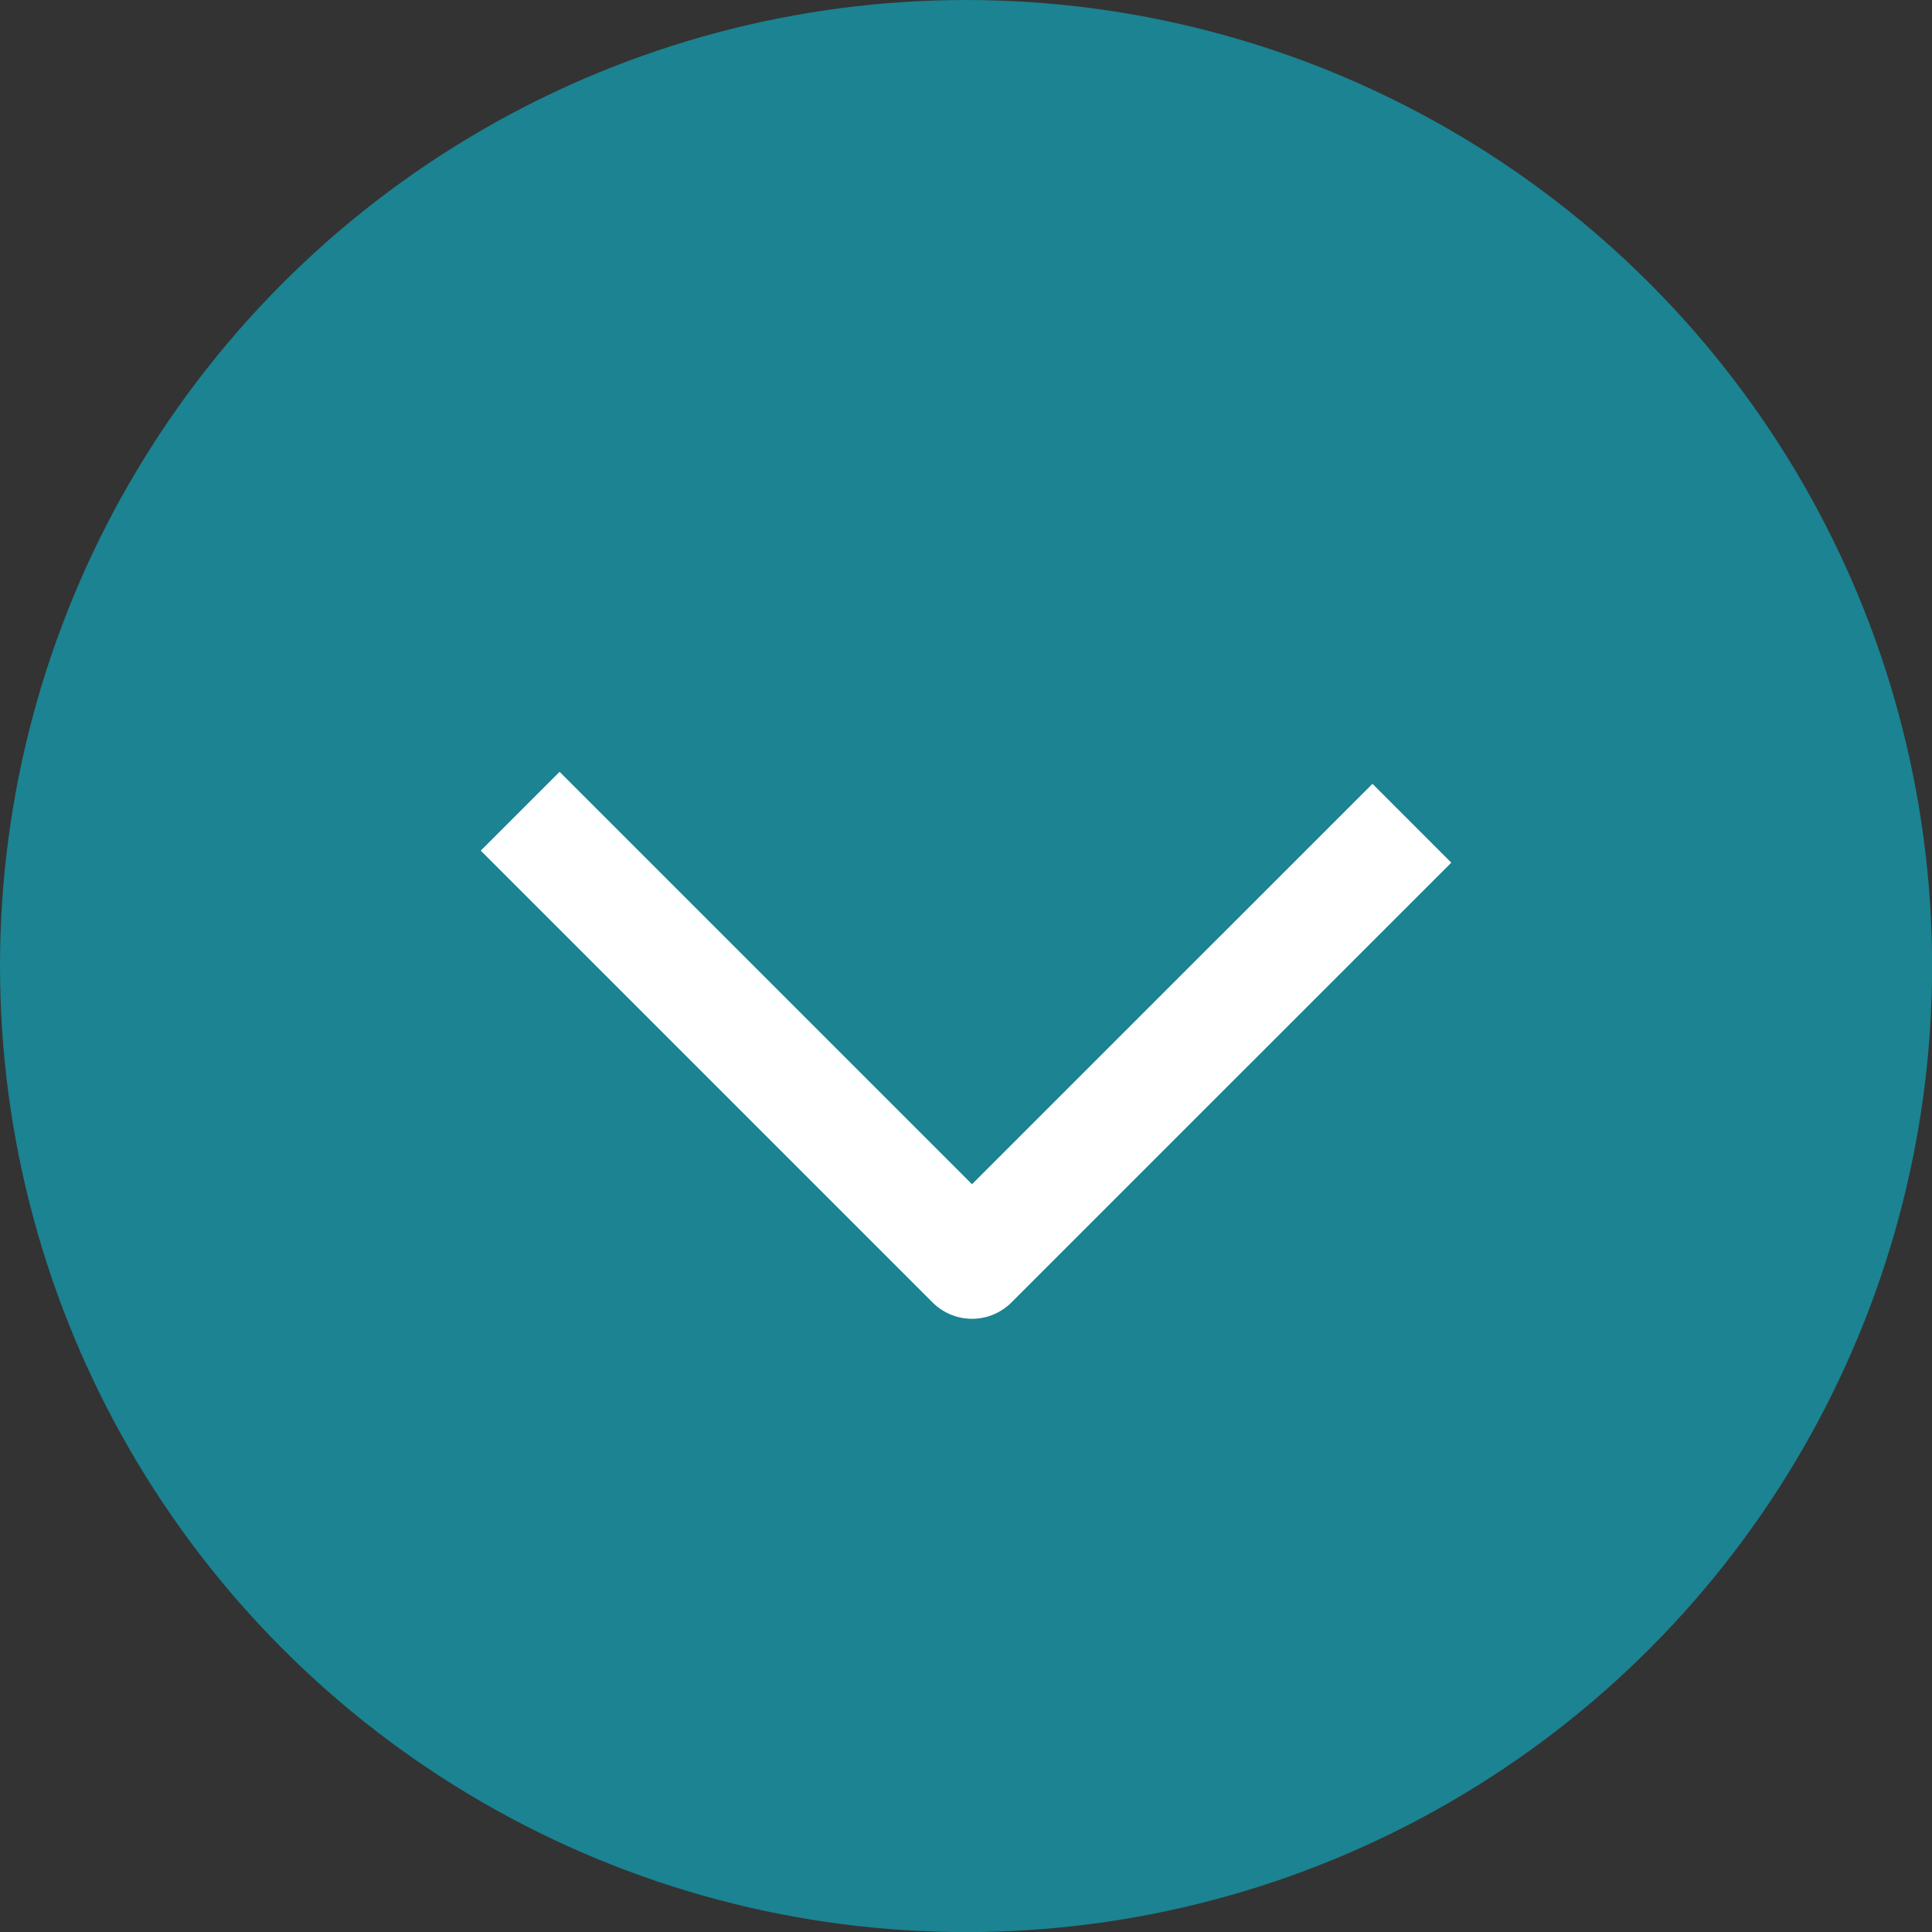
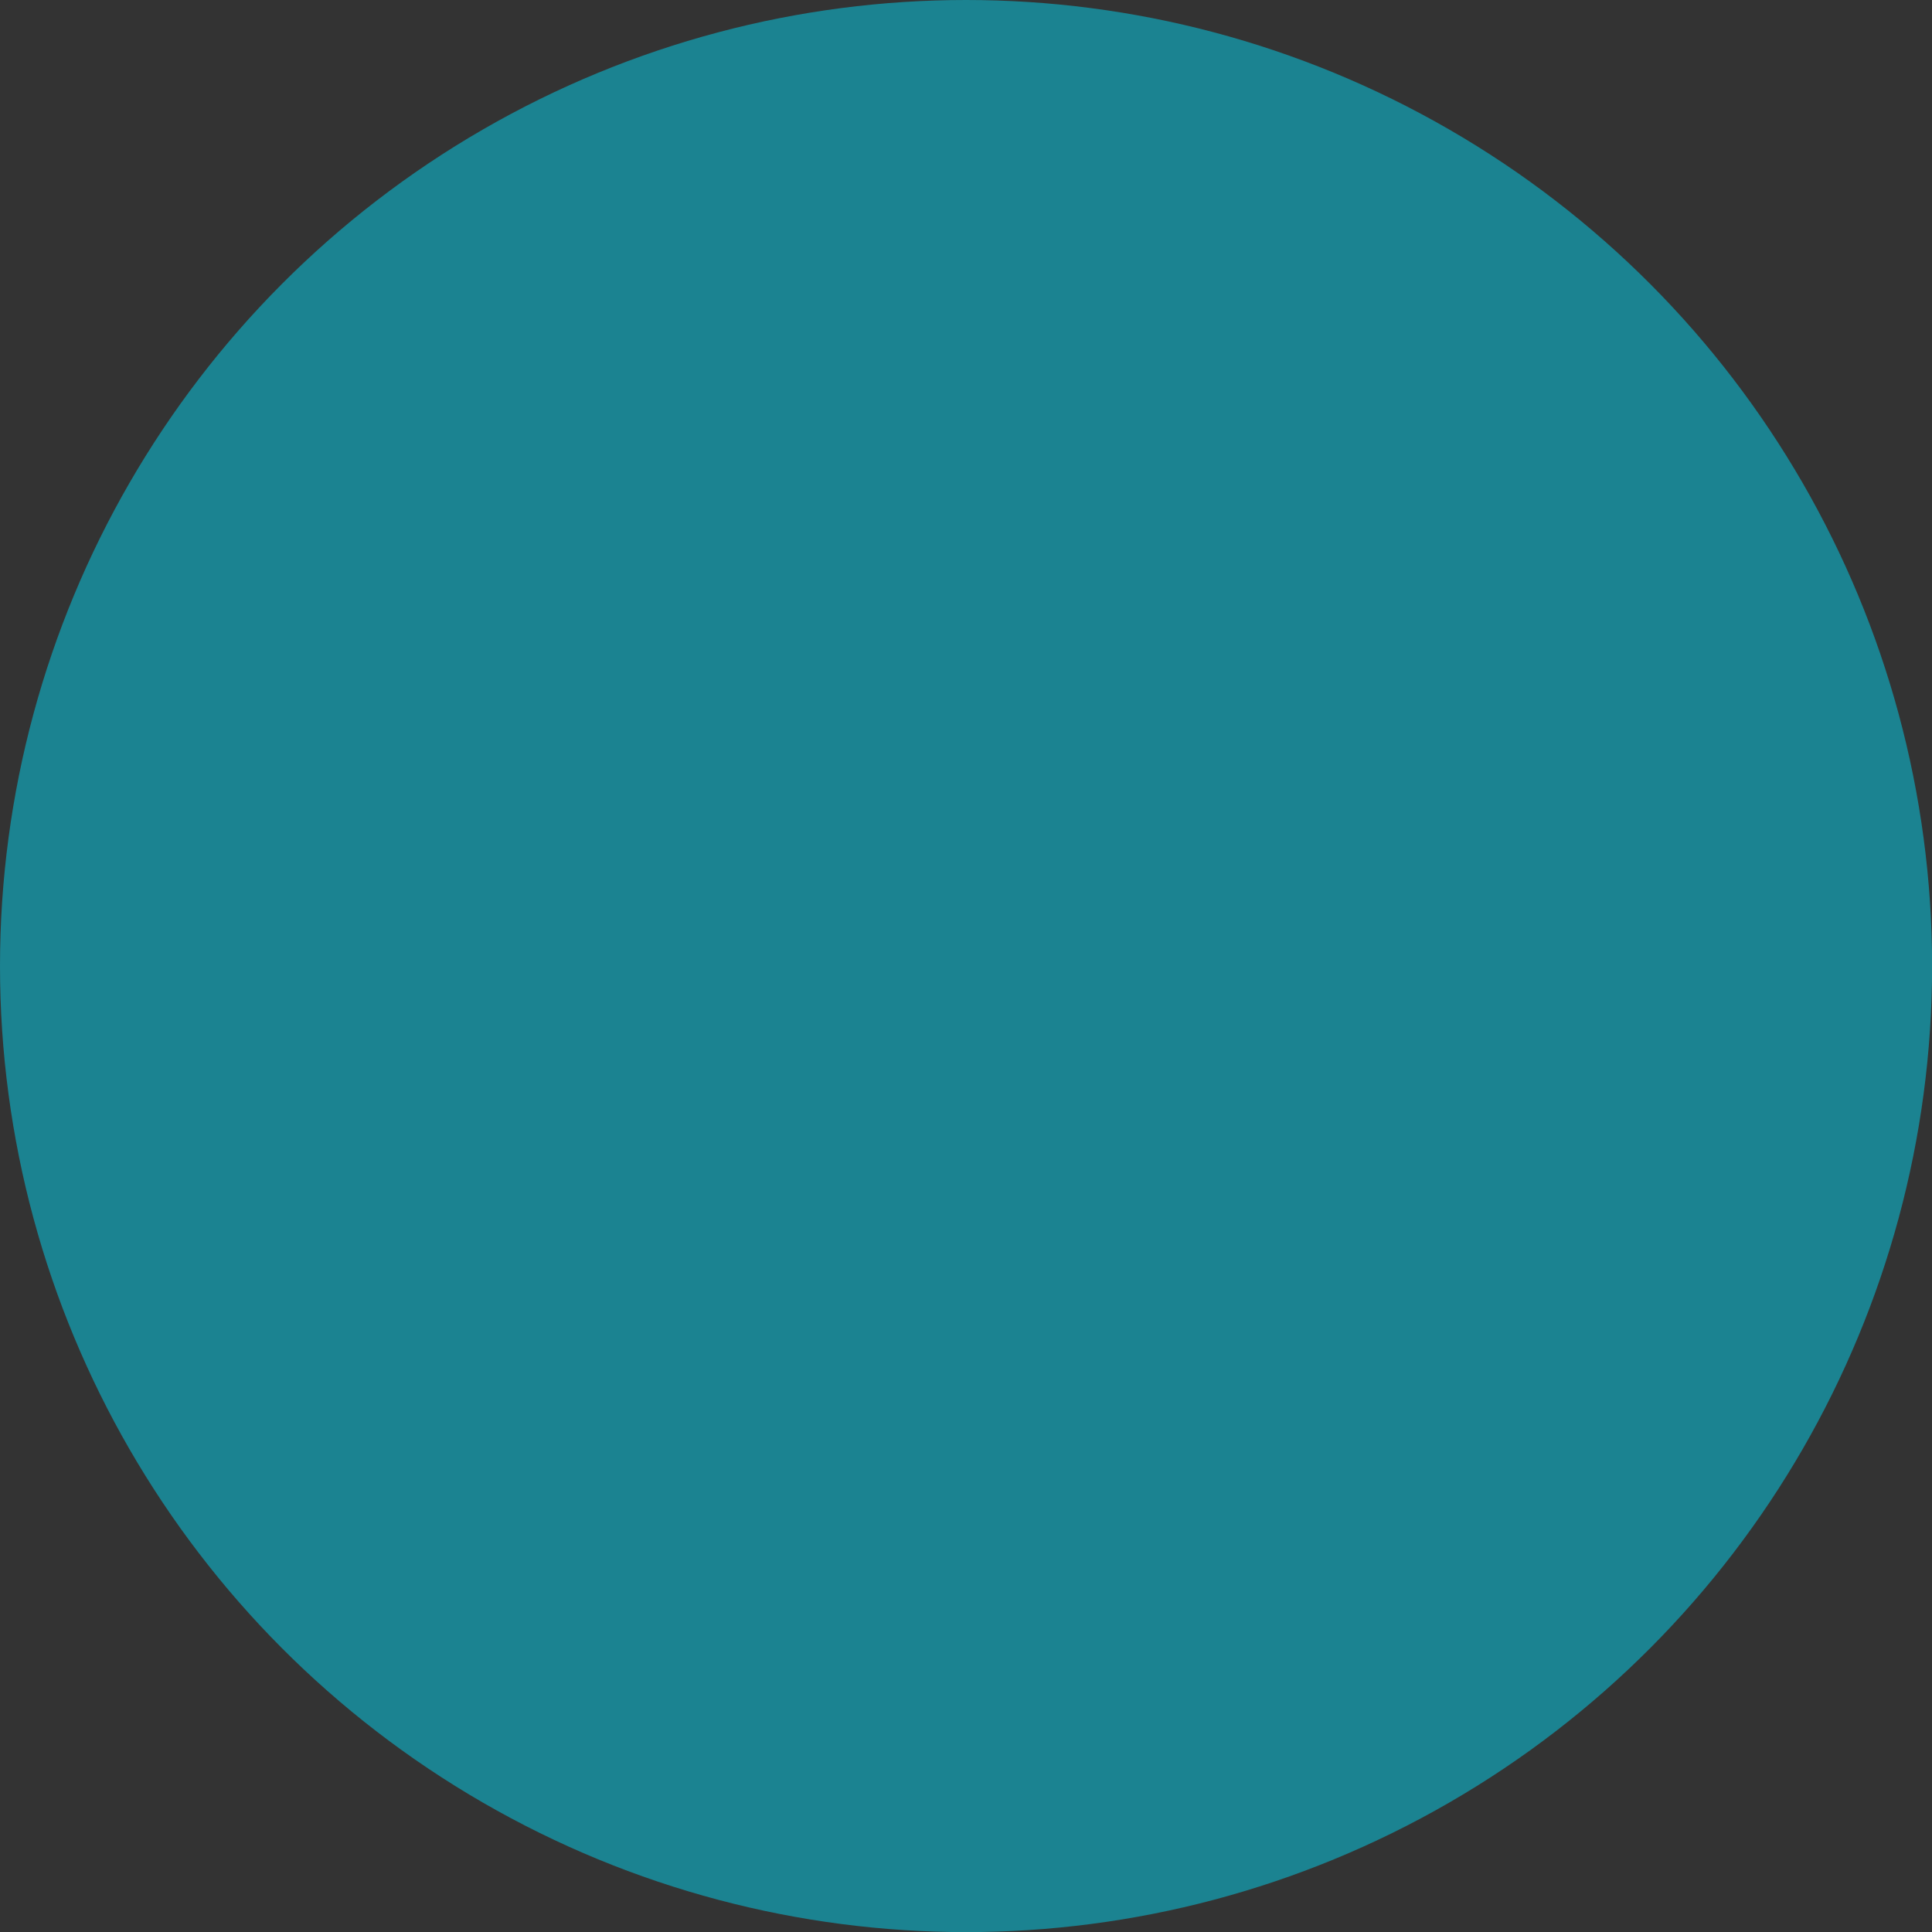
<svg xmlns="http://www.w3.org/2000/svg" width="37" height="37" viewBox="0 0 37 37" fill="none">
  <rect x="0" y="0" width="37" height="37" fill="#333333" stroke="none" />
  <circle cx="18.501" cy="18.501" r="18.501" fill="#1B8391" />
-   <path d="M27.039 15.766L18.615 24.189L9.962 15.536" stroke="white" stroke-width="2.135" stroke-linejoin="round" />
</svg>